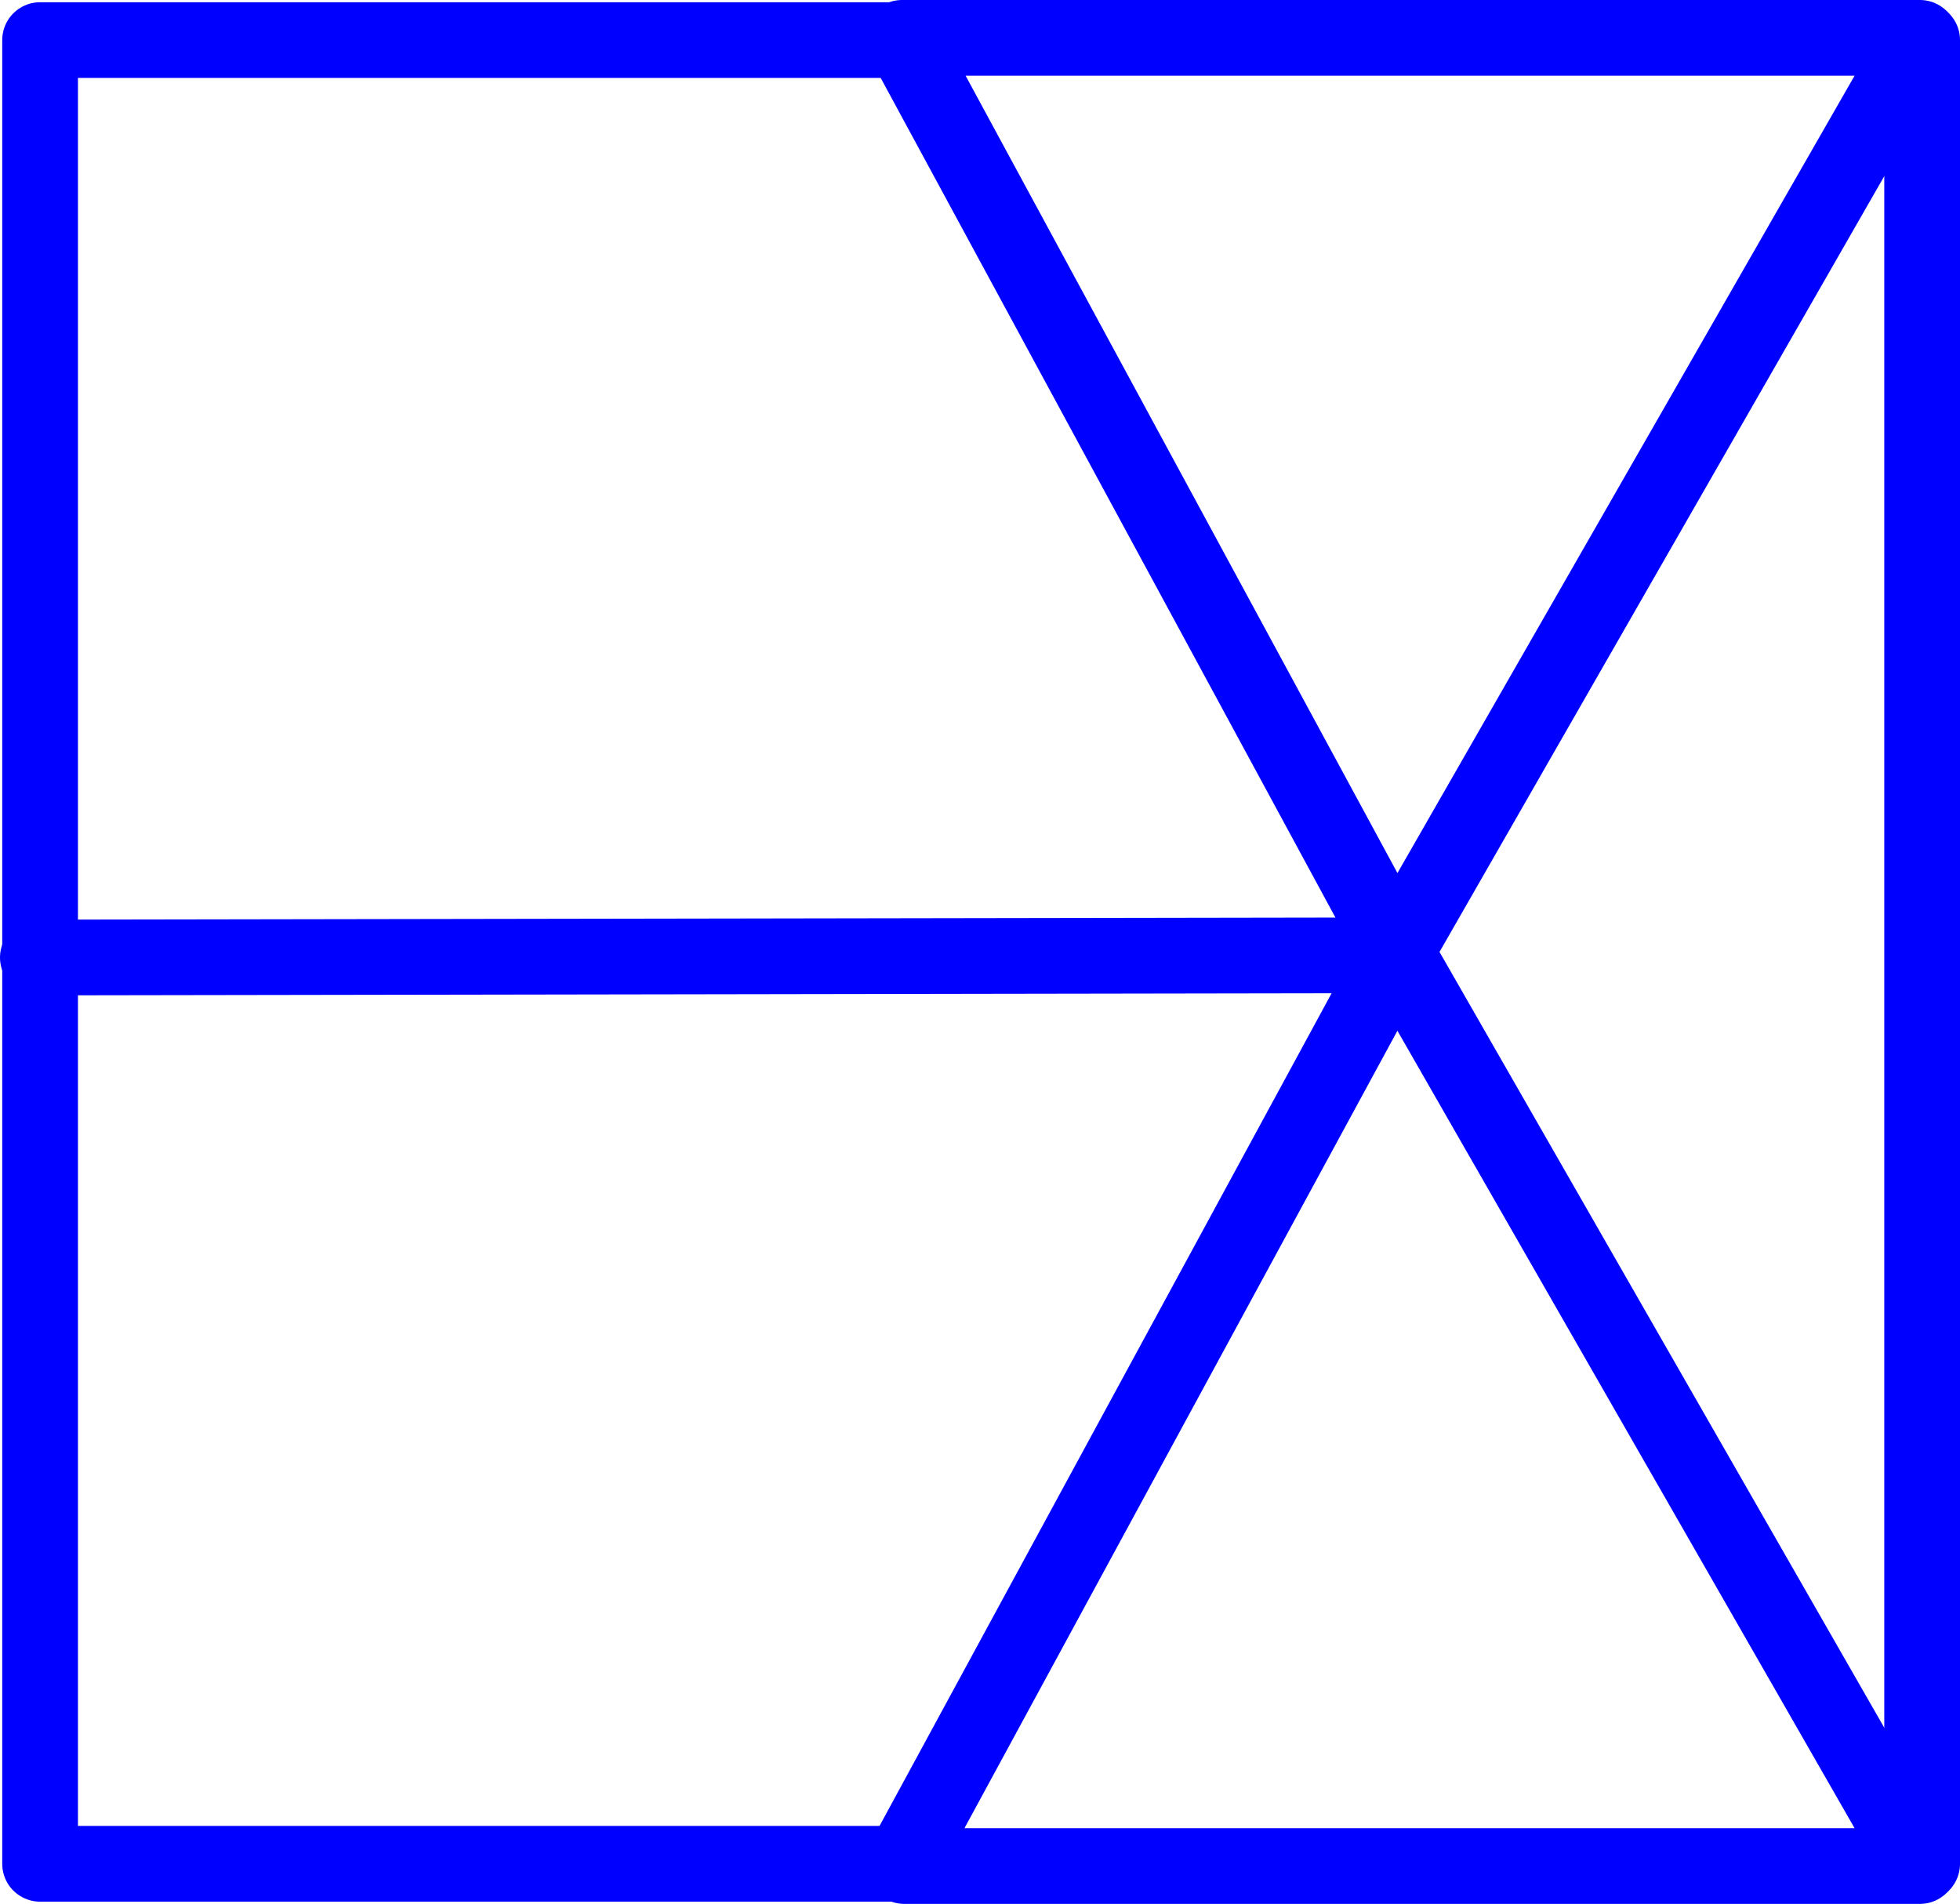
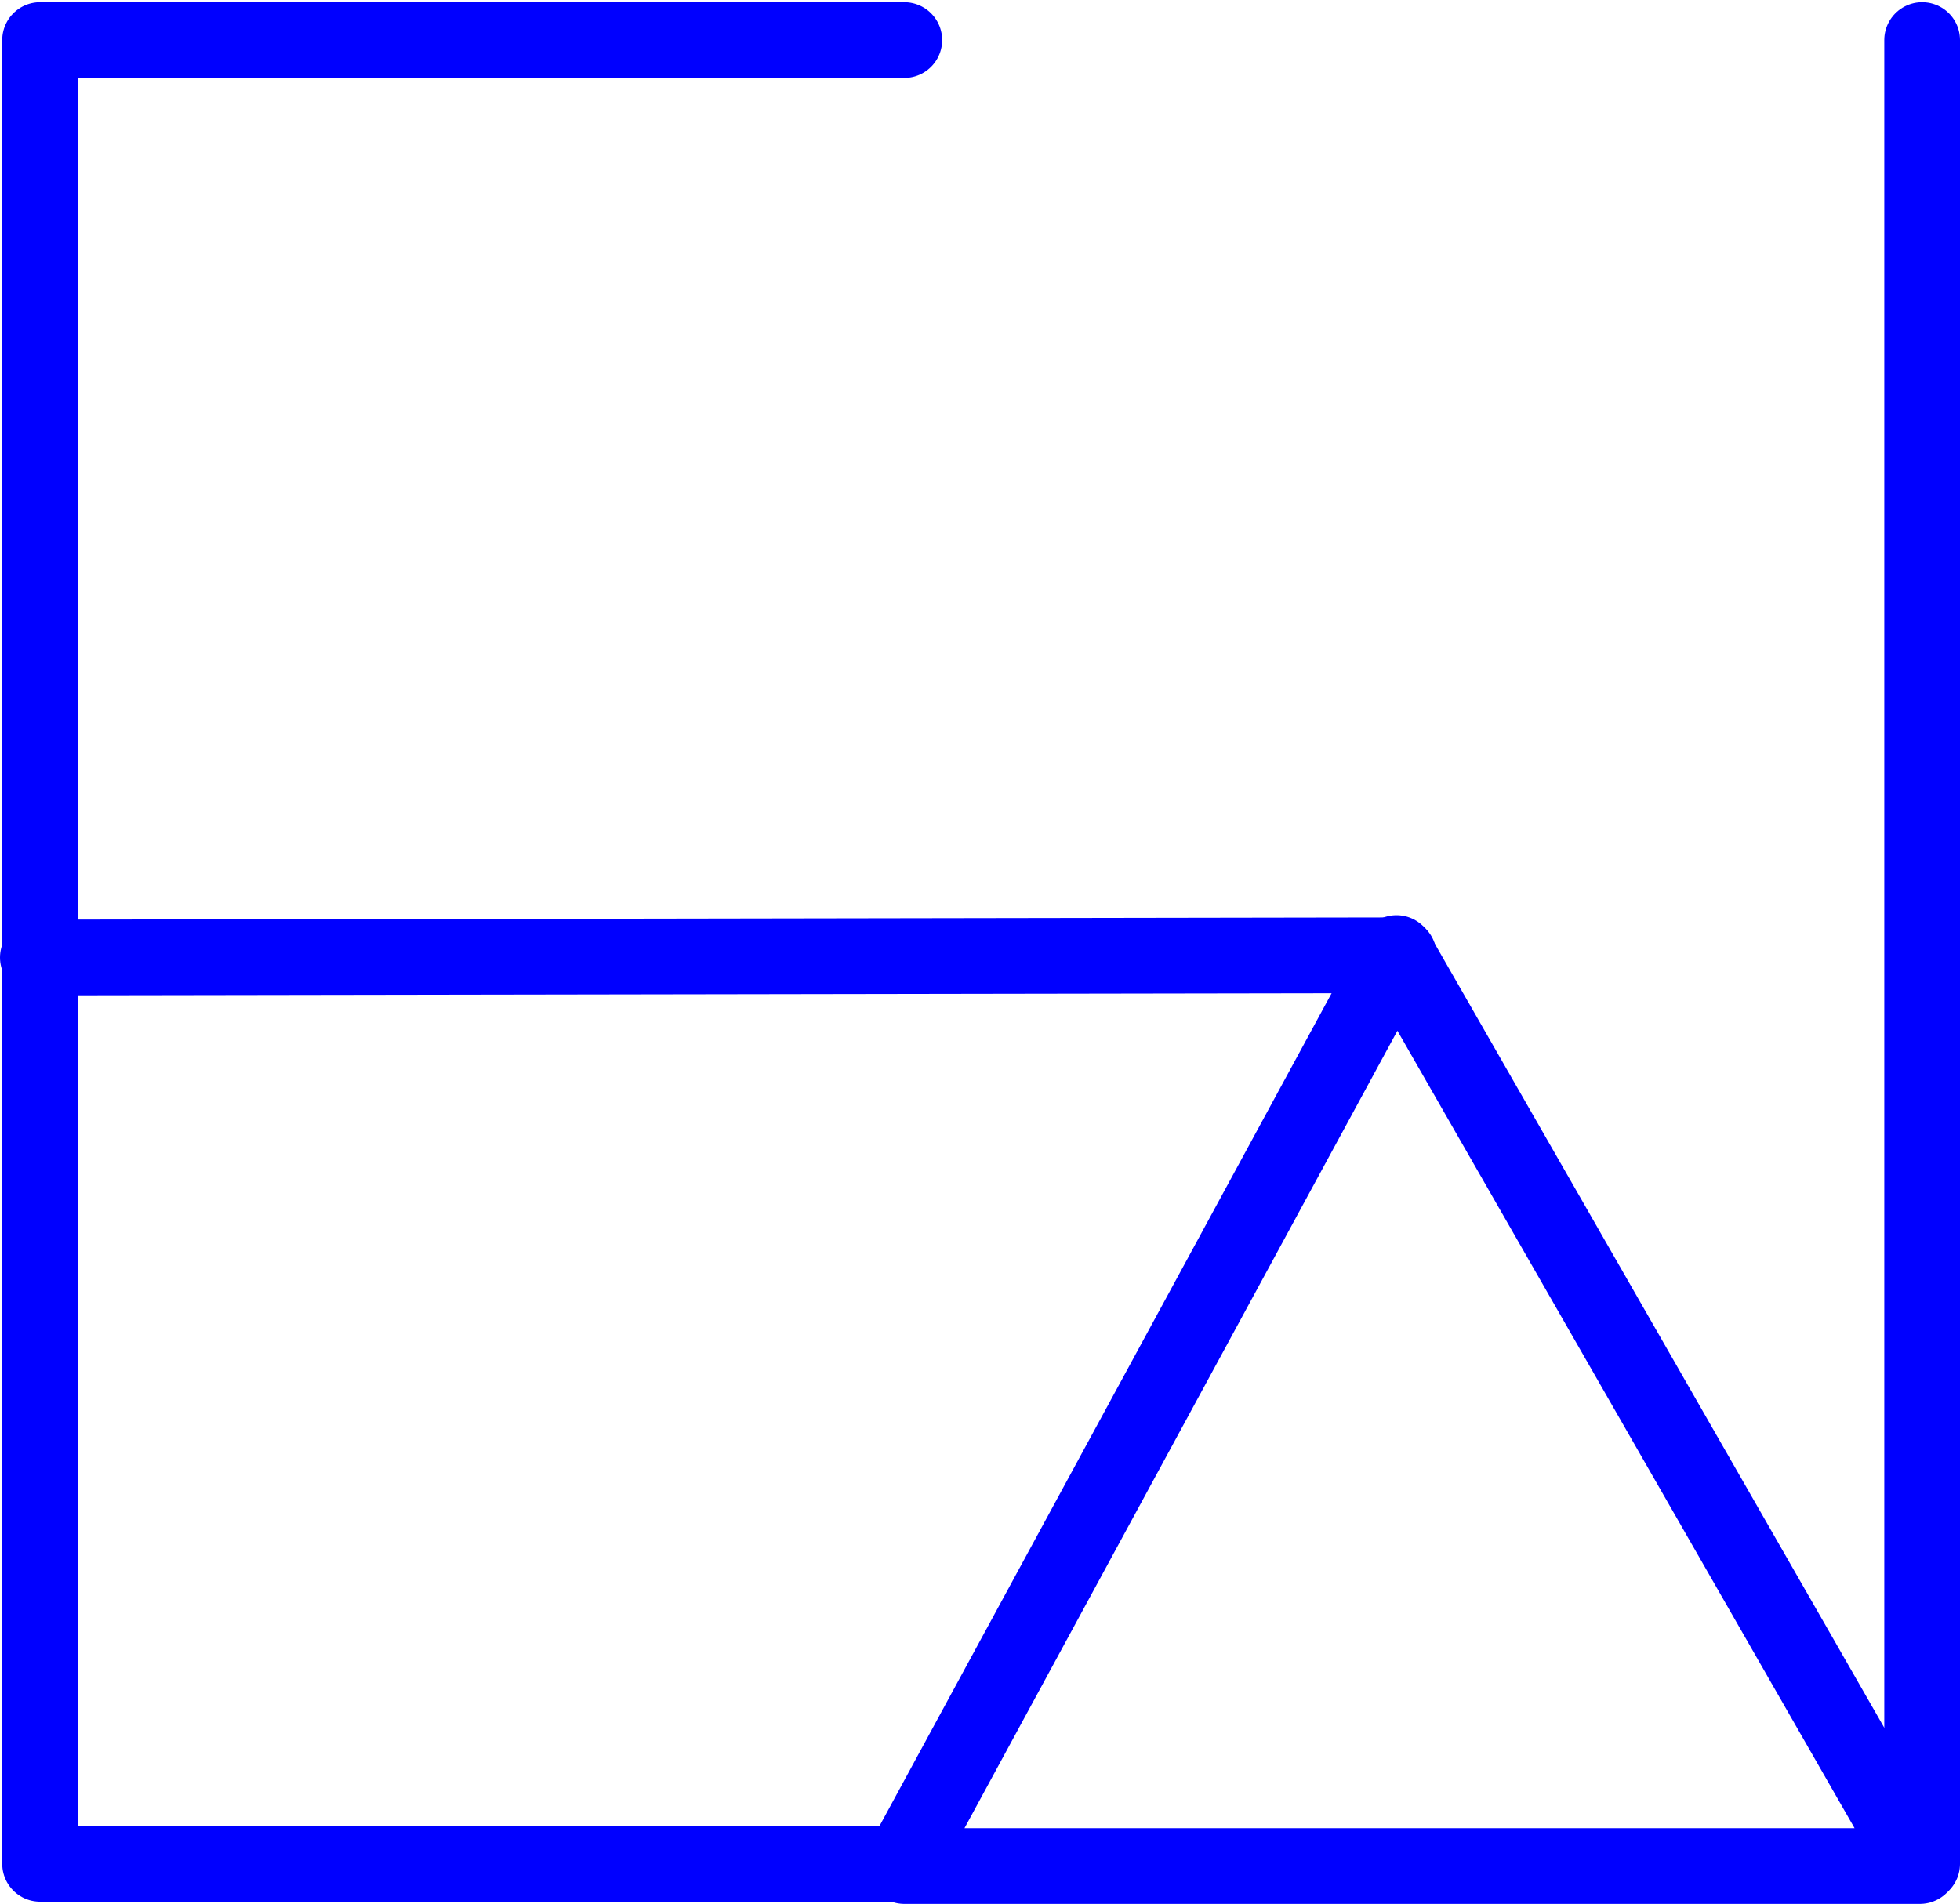
<svg xmlns="http://www.w3.org/2000/svg" xmlns:ns1="http://sodipodi.sourceforge.net/DTD/sodipodi-0.dtd" xmlns:ns2="http://www.inkscape.org/namespaces/inkscape" version="1.0" width="112.877mm" height="109.665mm" id="svg5" ns1:docname="Generating Station 13.wmf">
  <ns1:namedview id="namedview5" pagecolor="#ffffff" bordercolor="#000000" borderopacity="0.25" ns2:showpageshadow="2" ns2:pageopacity="0.0" ns2:pagecheckerboard="0" ns2:deskcolor="#d1d1d1" ns2:document-units="mm" />
  <defs id="defs1">
    <pattern id="WMFhbasepattern" patternUnits="userSpaceOnUse" width="6" height="6" x="0" y="0" />
  </defs>
-   <path style="fill:none;stroke:#0000ff;stroke-width:16.483px;stroke-linecap:round;stroke-linejoin:round;stroke-miterlimit:4;stroke-dasharray:none;stroke-opacity:1" d="M 196.344,8.242 303.969,206.998 417.897,8.242 h -214.281 -6.787" id="path1" />
  <path style="fill:none;stroke:#0000ff;stroke-width:16.483px;stroke-linecap:round;stroke-linejoin:round;stroke-miterlimit:4;stroke-dasharray:none;stroke-opacity:1" d="M 196.344,405.755 303.969,207.483 417.897,406.239 h -214.281 -6.787" id="path2" />
  <path style="fill:none;stroke:#0000ff;stroke-width:16.483px;stroke-linecap:round;stroke-linejoin:round;stroke-miterlimit:4;stroke-dasharray:none;stroke-opacity:1" d="M 418.382,8.726 V 405.755" id="path3" />
  <path style="fill:none;stroke:#0000ff;stroke-width:16.483px;stroke-linecap:round;stroke-linejoin:round;stroke-miterlimit:4;stroke-dasharray:none;stroke-opacity:1" d="M 196.829,8.726 H 8.726 V 405.755 H 196.829" id="path4" />
  <path style="fill:none;stroke:#0000ff;stroke-width:16.483px;stroke-linecap:round;stroke-linejoin:round;stroke-miterlimit:4;stroke-dasharray:none;stroke-opacity:1" d="M 304.454,207.968 8.242,208.452" id="path5" />
</svg>